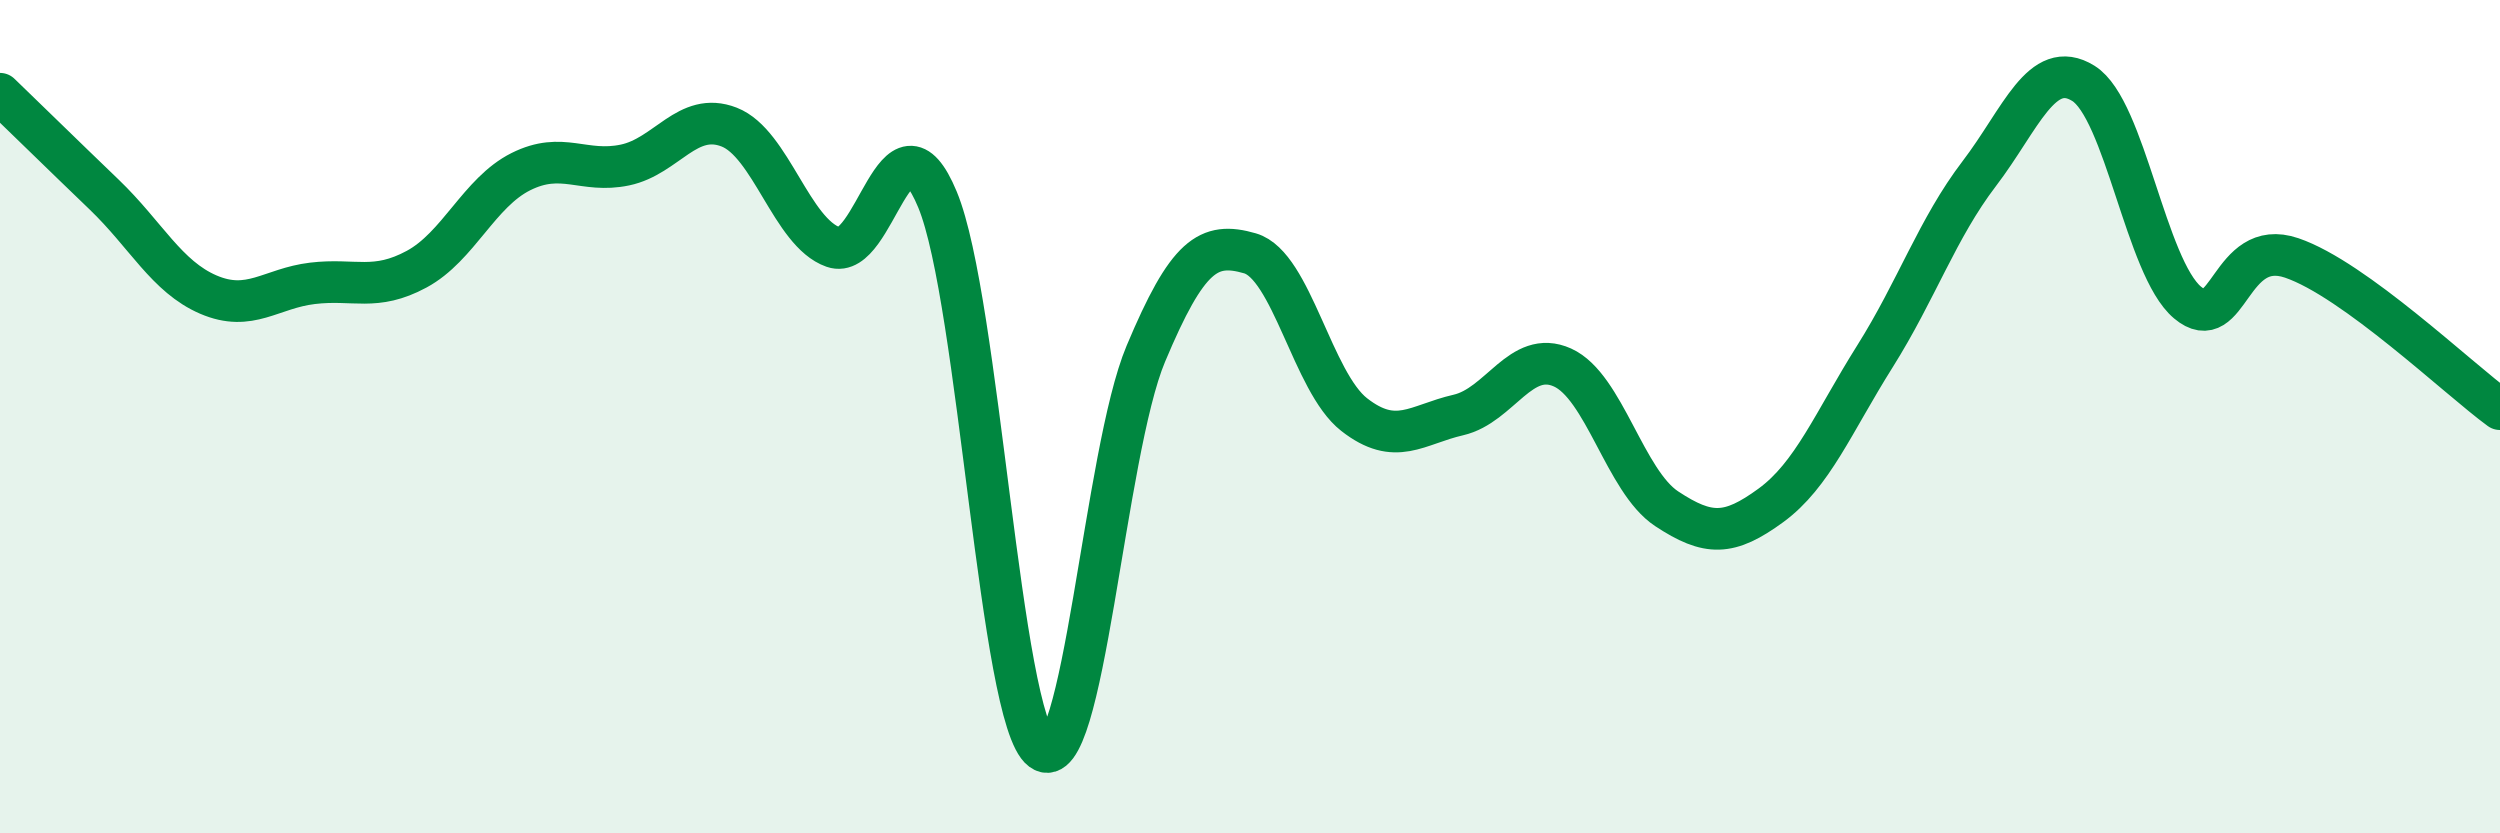
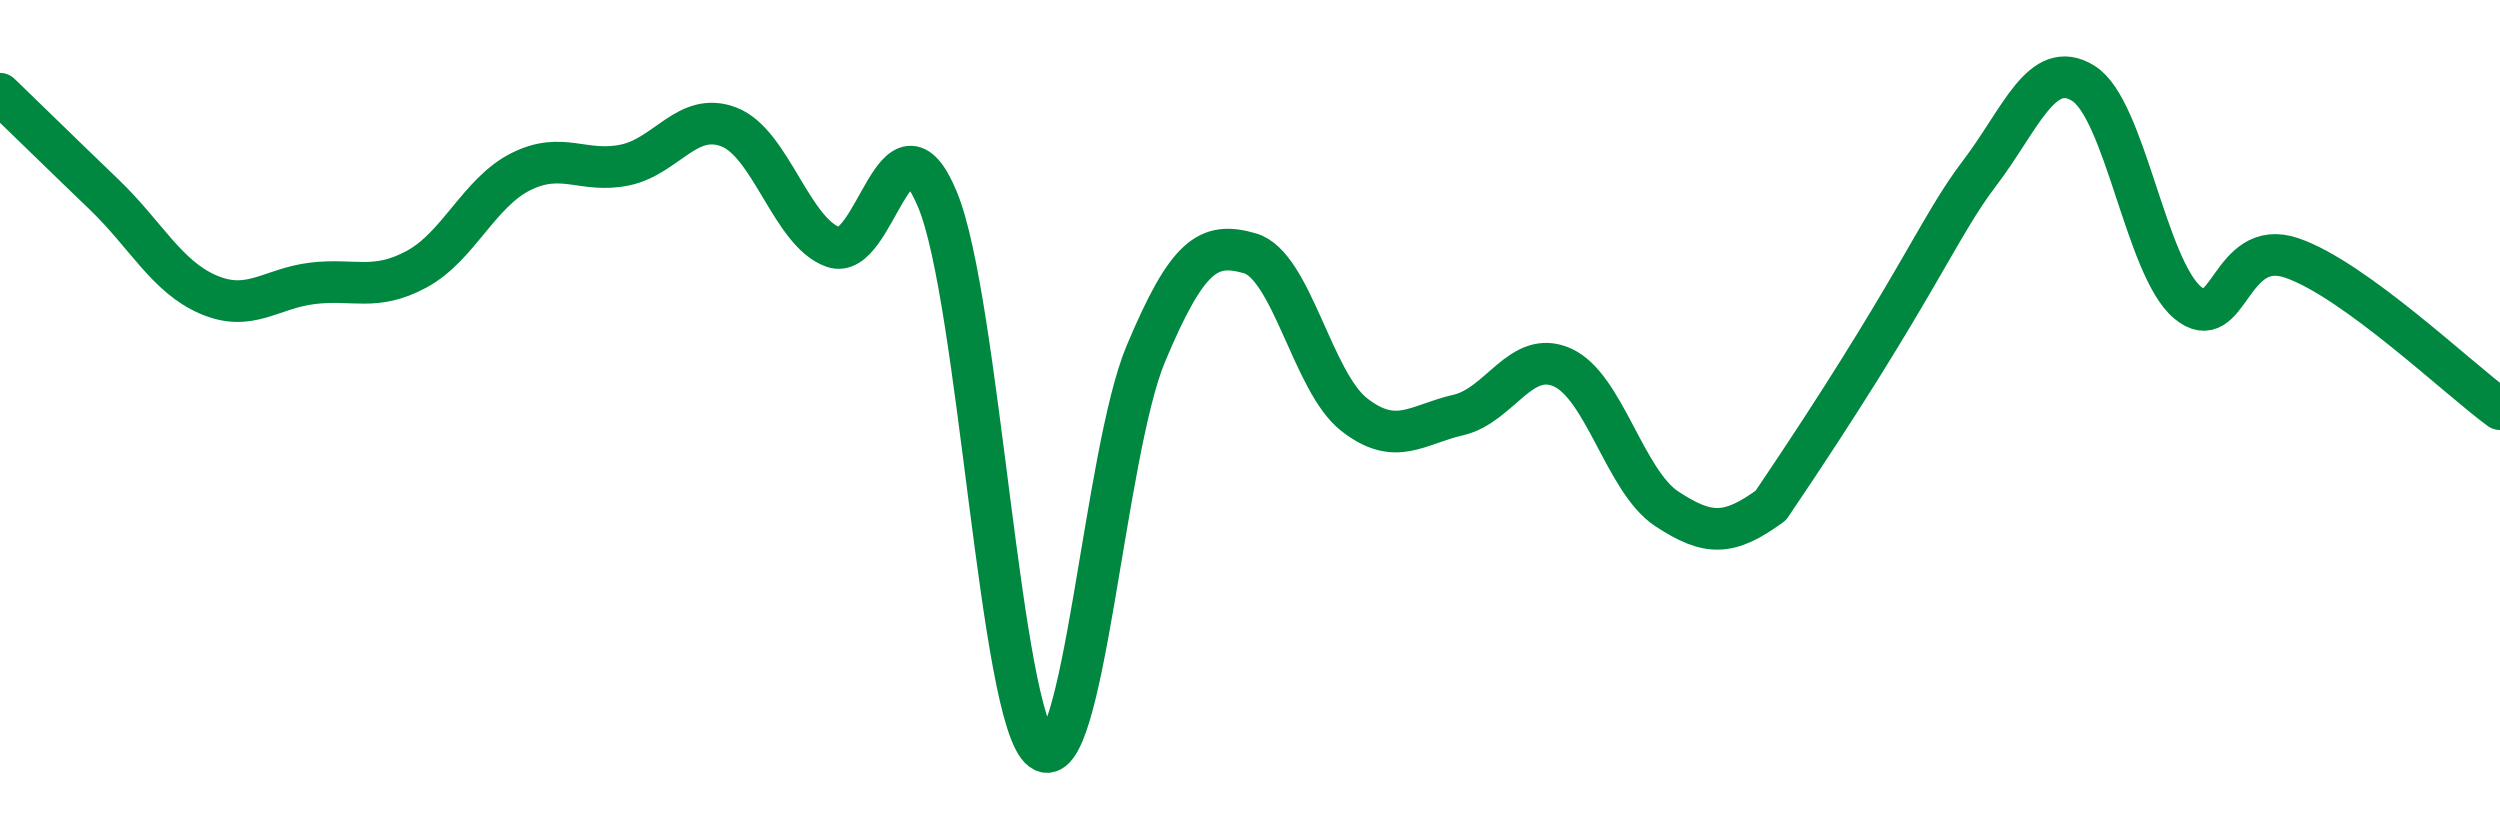
<svg xmlns="http://www.w3.org/2000/svg" width="60" height="20" viewBox="0 0 60 20">
-   <path d="M 0,2.25 C 0.5,2.73 1.5,3.71 2.5,4.67 C 3.5,5.63 4,6.64 5,7.07 C 6,7.5 6.5,6.92 7.5,6.8 C 8.5,6.68 9,7 10,6.46 C 11,5.92 11.5,4.62 12.5,4.12 C 13.5,3.62 14,4.17 15,3.96 C 16,3.75 16.5,2.66 17.5,3.05 C 18.5,3.44 19,5.58 20,5.93 C 21,6.28 21.5,2.38 22.5,4.79 C 23.5,7.2 24,17.26 25,18 C 26,18.74 26.5,10.87 27.5,8.49 C 28.5,6.11 29,5.79 30,6.08 C 31,6.37 31.5,9.17 32.5,9.95 C 33.5,10.73 34,10.19 35,9.96 C 36,9.73 36.5,8.37 37.5,8.82 C 38.5,9.27 39,11.55 40,12.21 C 41,12.87 41.5,12.86 42.5,12.13 C 43.5,11.4 44,10.14 45,8.55 C 46,6.96 46.5,5.48 47.5,4.17 C 48.5,2.86 49,1.38 50,2 C 51,2.62 51.5,6.42 52.5,7.26 C 53.5,8.1 53.5,5.68 55,6.19 C 56.5,6.7 59,9.09 60,9.82L60 20L0 20Z" fill="#008740" opacity="0.1" stroke-linecap="round" stroke-linejoin="round" />
-   <path d="M 0,2.25 C 0.5,2.73 1.5,3.71 2.5,4.67 C 3.5,5.63 4,6.64 5,7.07 C 6,7.5 6.5,6.92 7.5,6.8 C 8.5,6.68 9,7 10,6.46 C 11,5.92 11.5,4.62 12.5,4.12 C 13.5,3.62 14,4.17 15,3.96 C 16,3.75 16.5,2.66 17.5,3.05 C 18.5,3.44 19,5.58 20,5.93 C 21,6.28 21.5,2.38 22.5,4.79 C 23.5,7.2 24,17.26 25,18 C 26,18.74 26.5,10.87 27.5,8.49 C 28.5,6.11 29,5.79 30,6.08 C 31,6.37 31.5,9.17 32.5,9.95 C 33.5,10.73 34,10.19 35,9.96 C 36,9.73 36.5,8.37 37.5,8.82 C 38.5,9.27 39,11.55 40,12.21 C 41,12.87 41.5,12.86 42.5,12.13 C 43.5,11.4 44,10.14 45,8.55 C 46,6.96 46.5,5.48 47.5,4.17 C 48.5,2.86 49,1.38 50,2 C 51,2.62 51.5,6.42 52.5,7.26 C 53.5,8.1 53.5,5.68 55,6.19 C 56.5,6.7 59,9.09 60,9.82" stroke="#008740" stroke-width="1" fill="none" stroke-linecap="round" stroke-linejoin="round" />
+   <path d="M 0,2.25 C 0.5,2.73 1.5,3.71 2.5,4.67 C 3.5,5.63 4,6.64 5,7.07 C 6,7.5 6.5,6.92 7.5,6.8 C 8.5,6.68 9,7 10,6.46 C 11,5.92 11.5,4.62 12.5,4.12 C 13.5,3.62 14,4.17 15,3.96 C 16,3.75 16.5,2.66 17.5,3.05 C 18.5,3.44 19,5.58 20,5.93 C 21,6.28 21.5,2.38 22.5,4.79 C 23.5,7.2 24,17.26 25,18 C 26,18.74 26.5,10.87 27.5,8.49 C 28.5,6.11 29,5.79 30,6.08 C 31,6.37 31.5,9.17 32.5,9.95 C 33.5,10.73 34,10.19 35,9.96 C 36,9.73 36.5,8.37 37.5,8.82 C 38.5,9.27 39,11.55 40,12.21 C 41,12.87 41.5,12.86 42.5,12.13 C 46,6.96 46.5,5.48 47.5,4.17 C 48.5,2.86 49,1.38 50,2 C 51,2.62 51.5,6.42 52.5,7.26 C 53.5,8.1 53.5,5.68 55,6.19 C 56.5,6.7 59,9.09 60,9.82" stroke="#008740" stroke-width="1" fill="none" stroke-linecap="round" stroke-linejoin="round" />
</svg>